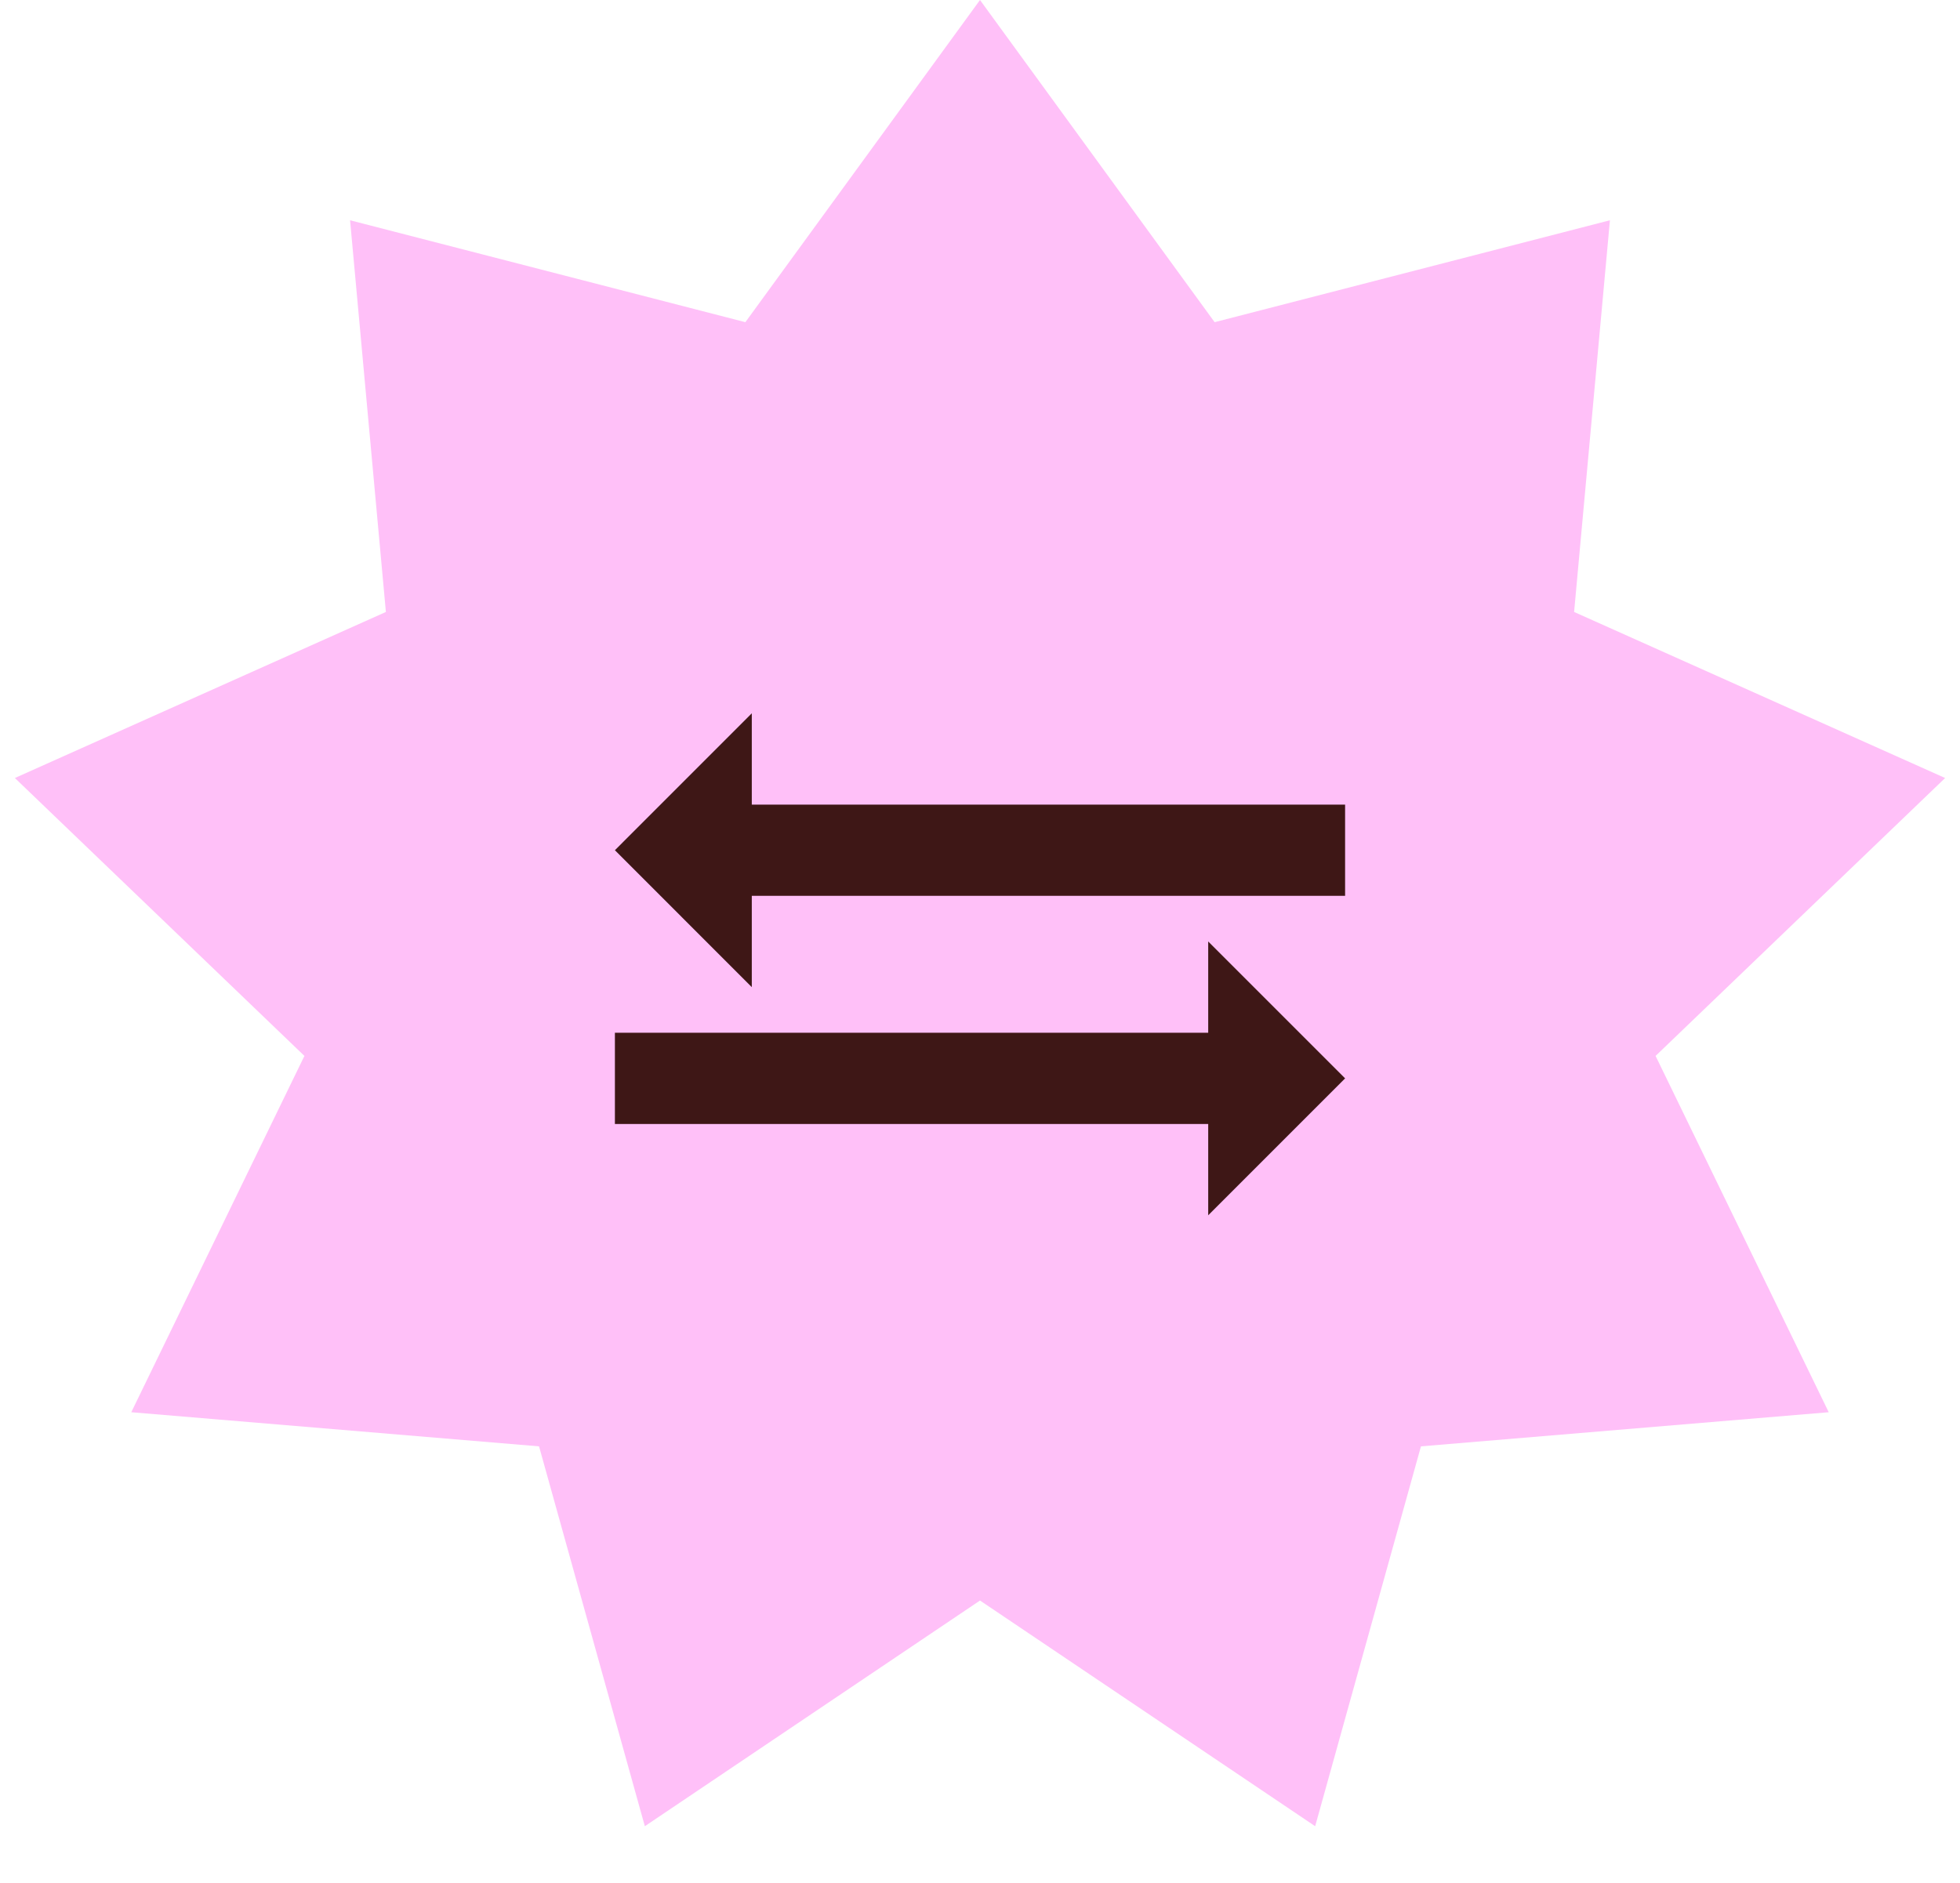
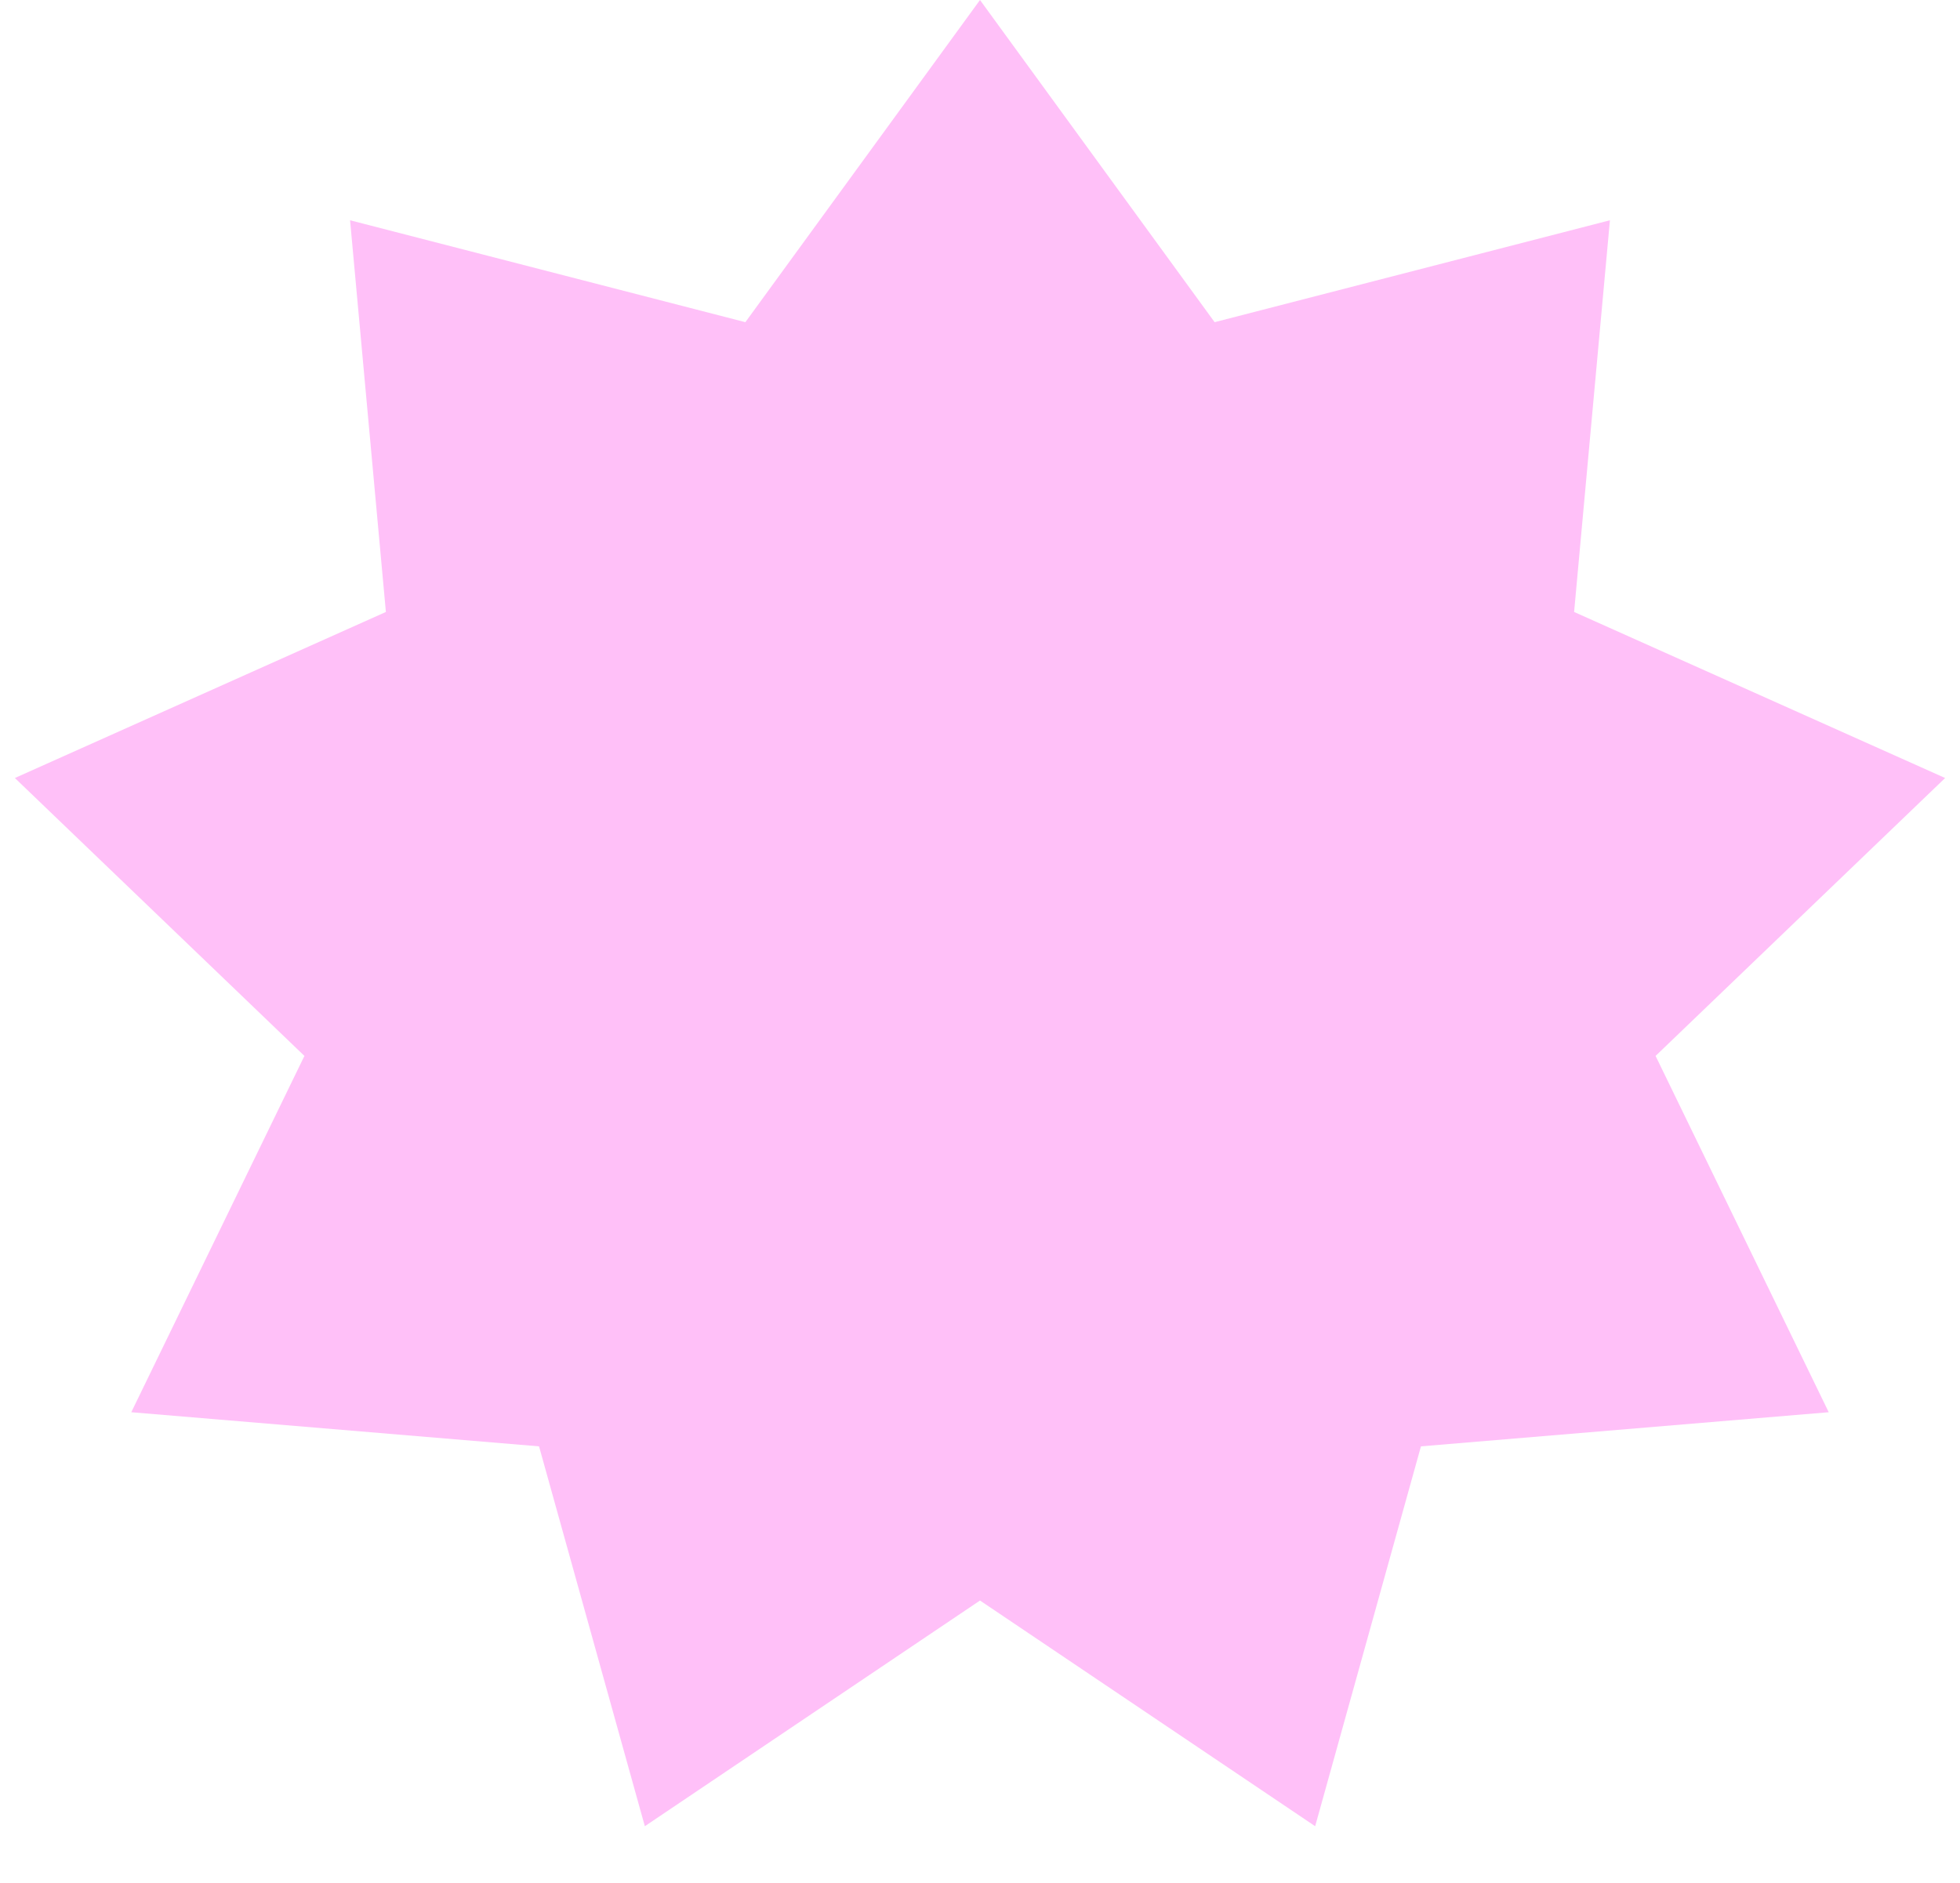
<svg xmlns="http://www.w3.org/2000/svg" width="51" height="49" viewBox="0 0 51 49" fill="none">
  <path d="M25.5 0L31.605 8.384L41.891 5.732L40.959 15.925L50.613 20.246L43.079 27.478L47.584 36.75L36.974 37.638L34.221 47.523L25.5 41.65L16.779 47.523L14.026 37.638L3.416 36.75L7.921 27.478L0.387 20.246L10.041 15.925L9.109 5.732L19.395 8.384L25.5 0Z" fill="#FFC0F8" />
-   <path d="M35 20.938V23.312H19.562V25.688L16 22.125L19.562 18.562V20.938H35ZM16 29.25V26.875H31.438V24.5L35 28.062L31.438 31.625V29.25H16Z" fill="#3E1716" />
</svg>